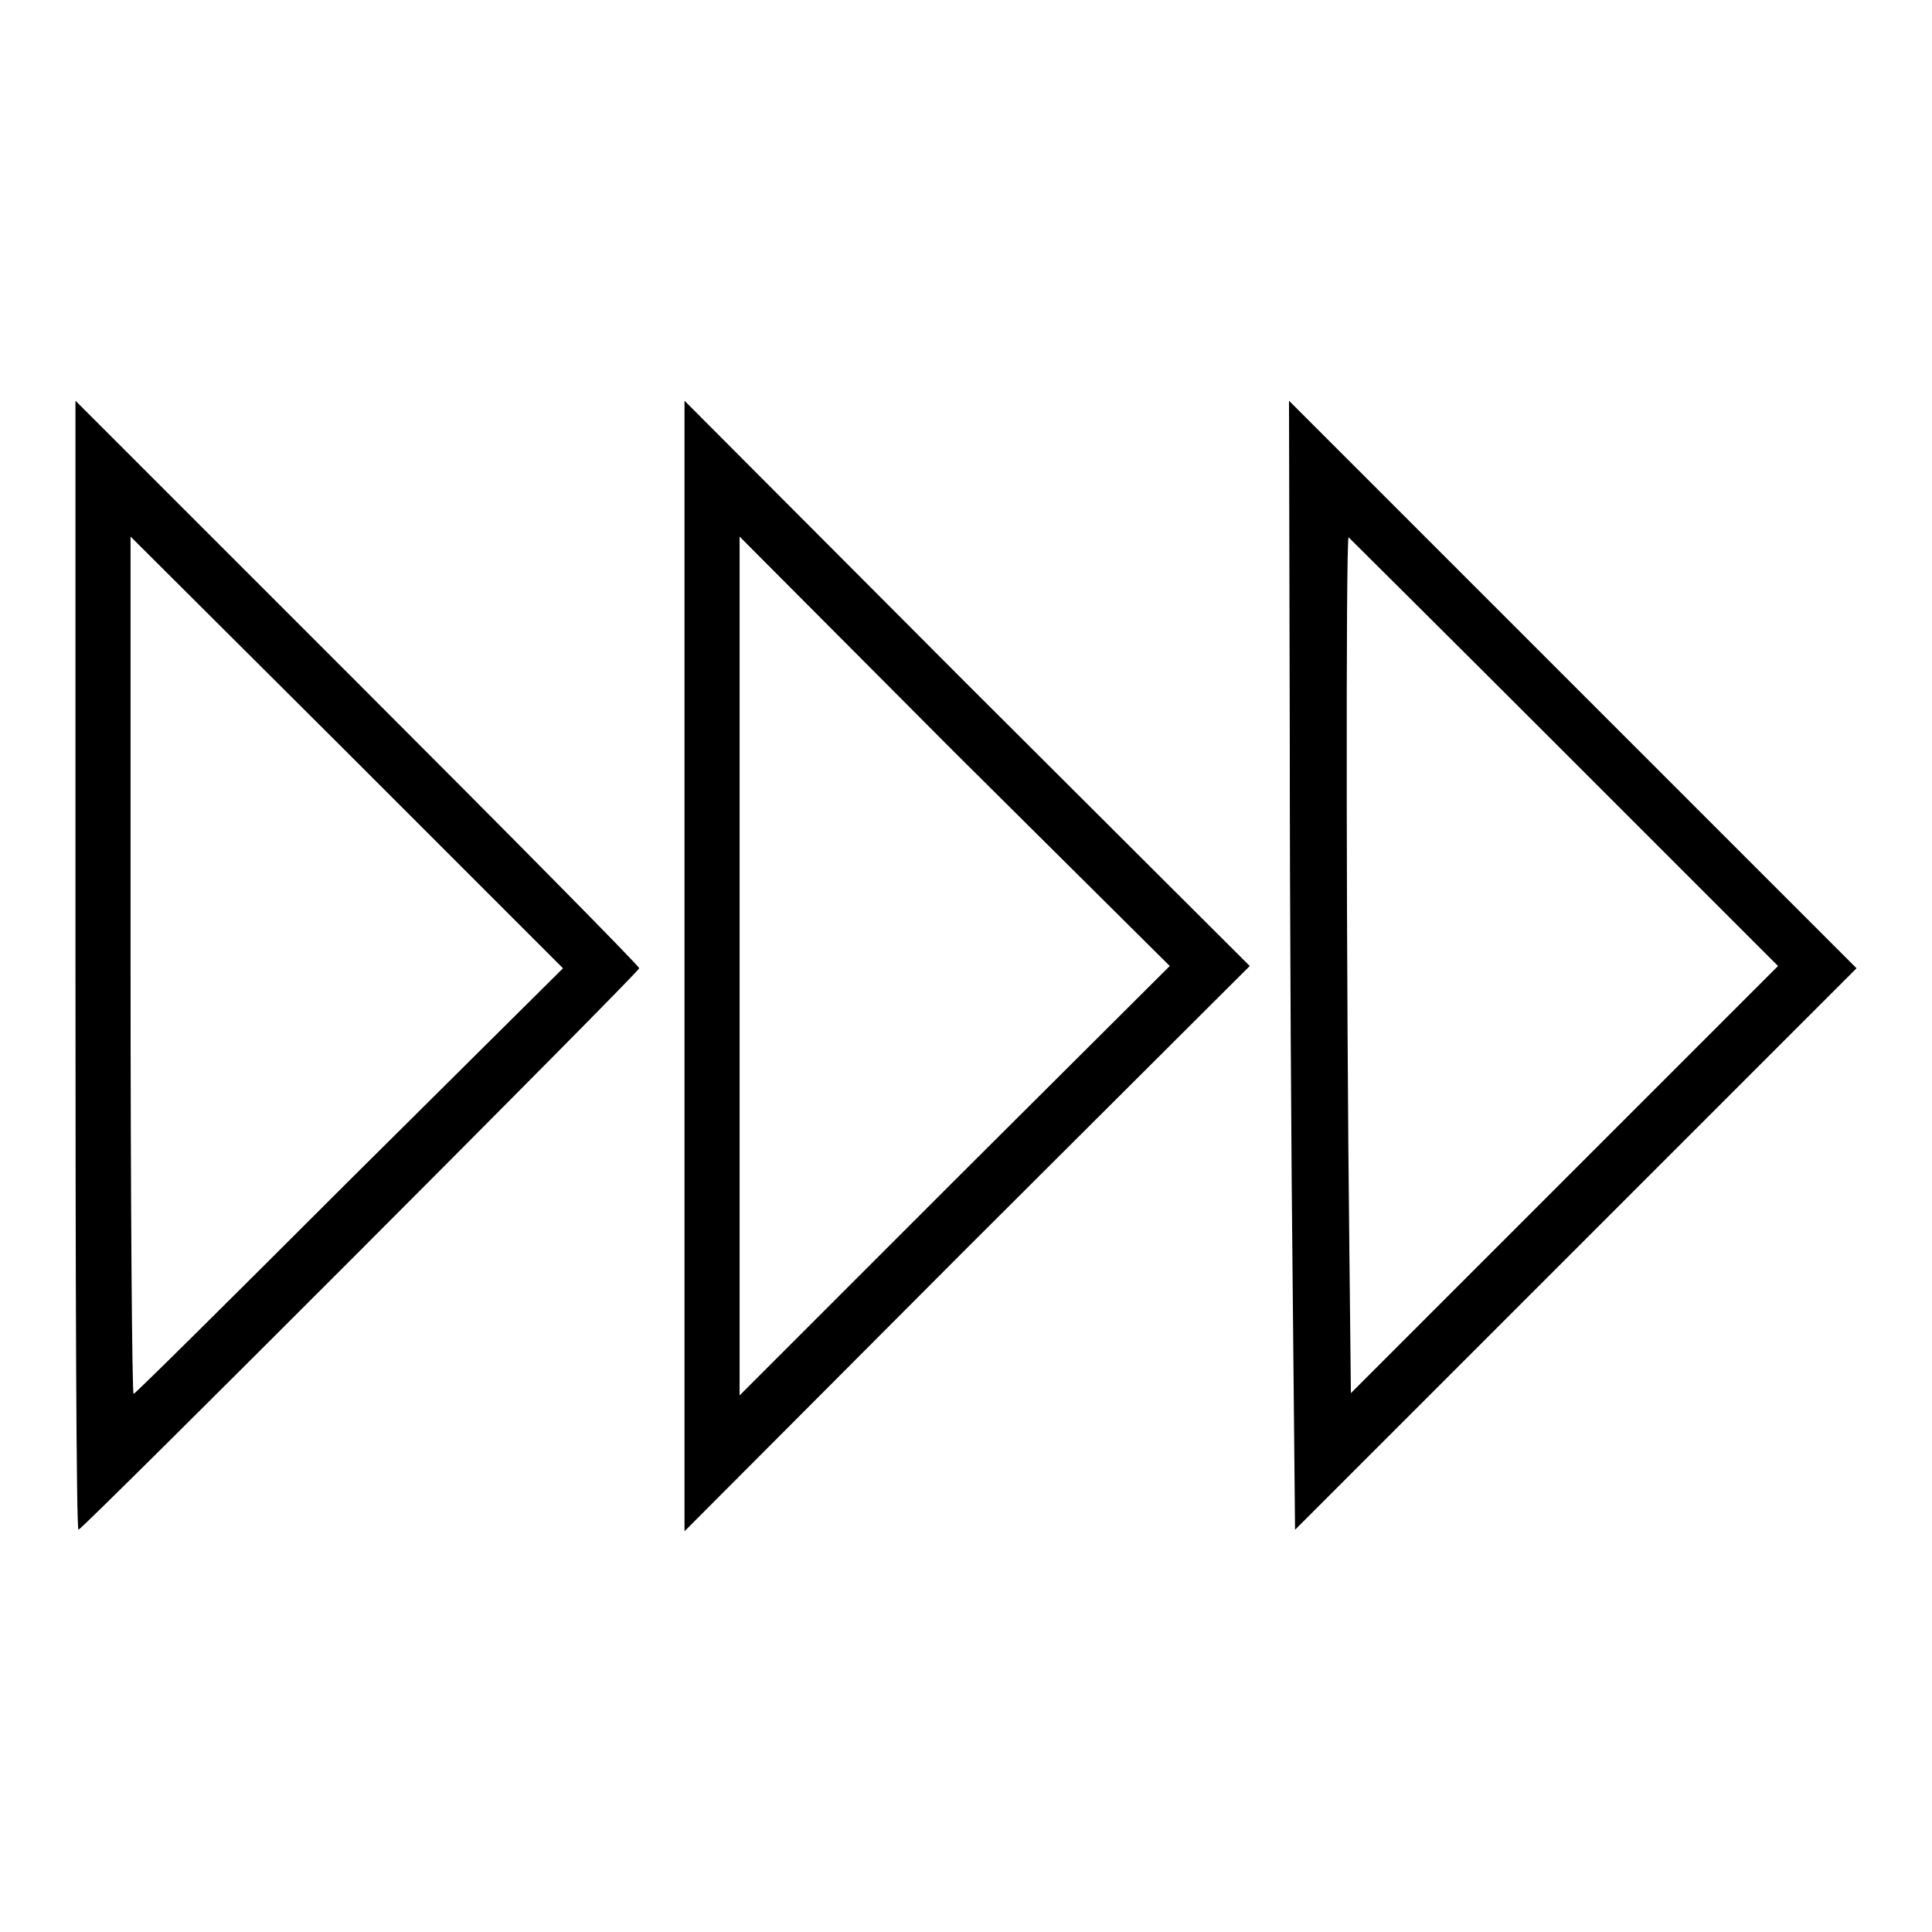
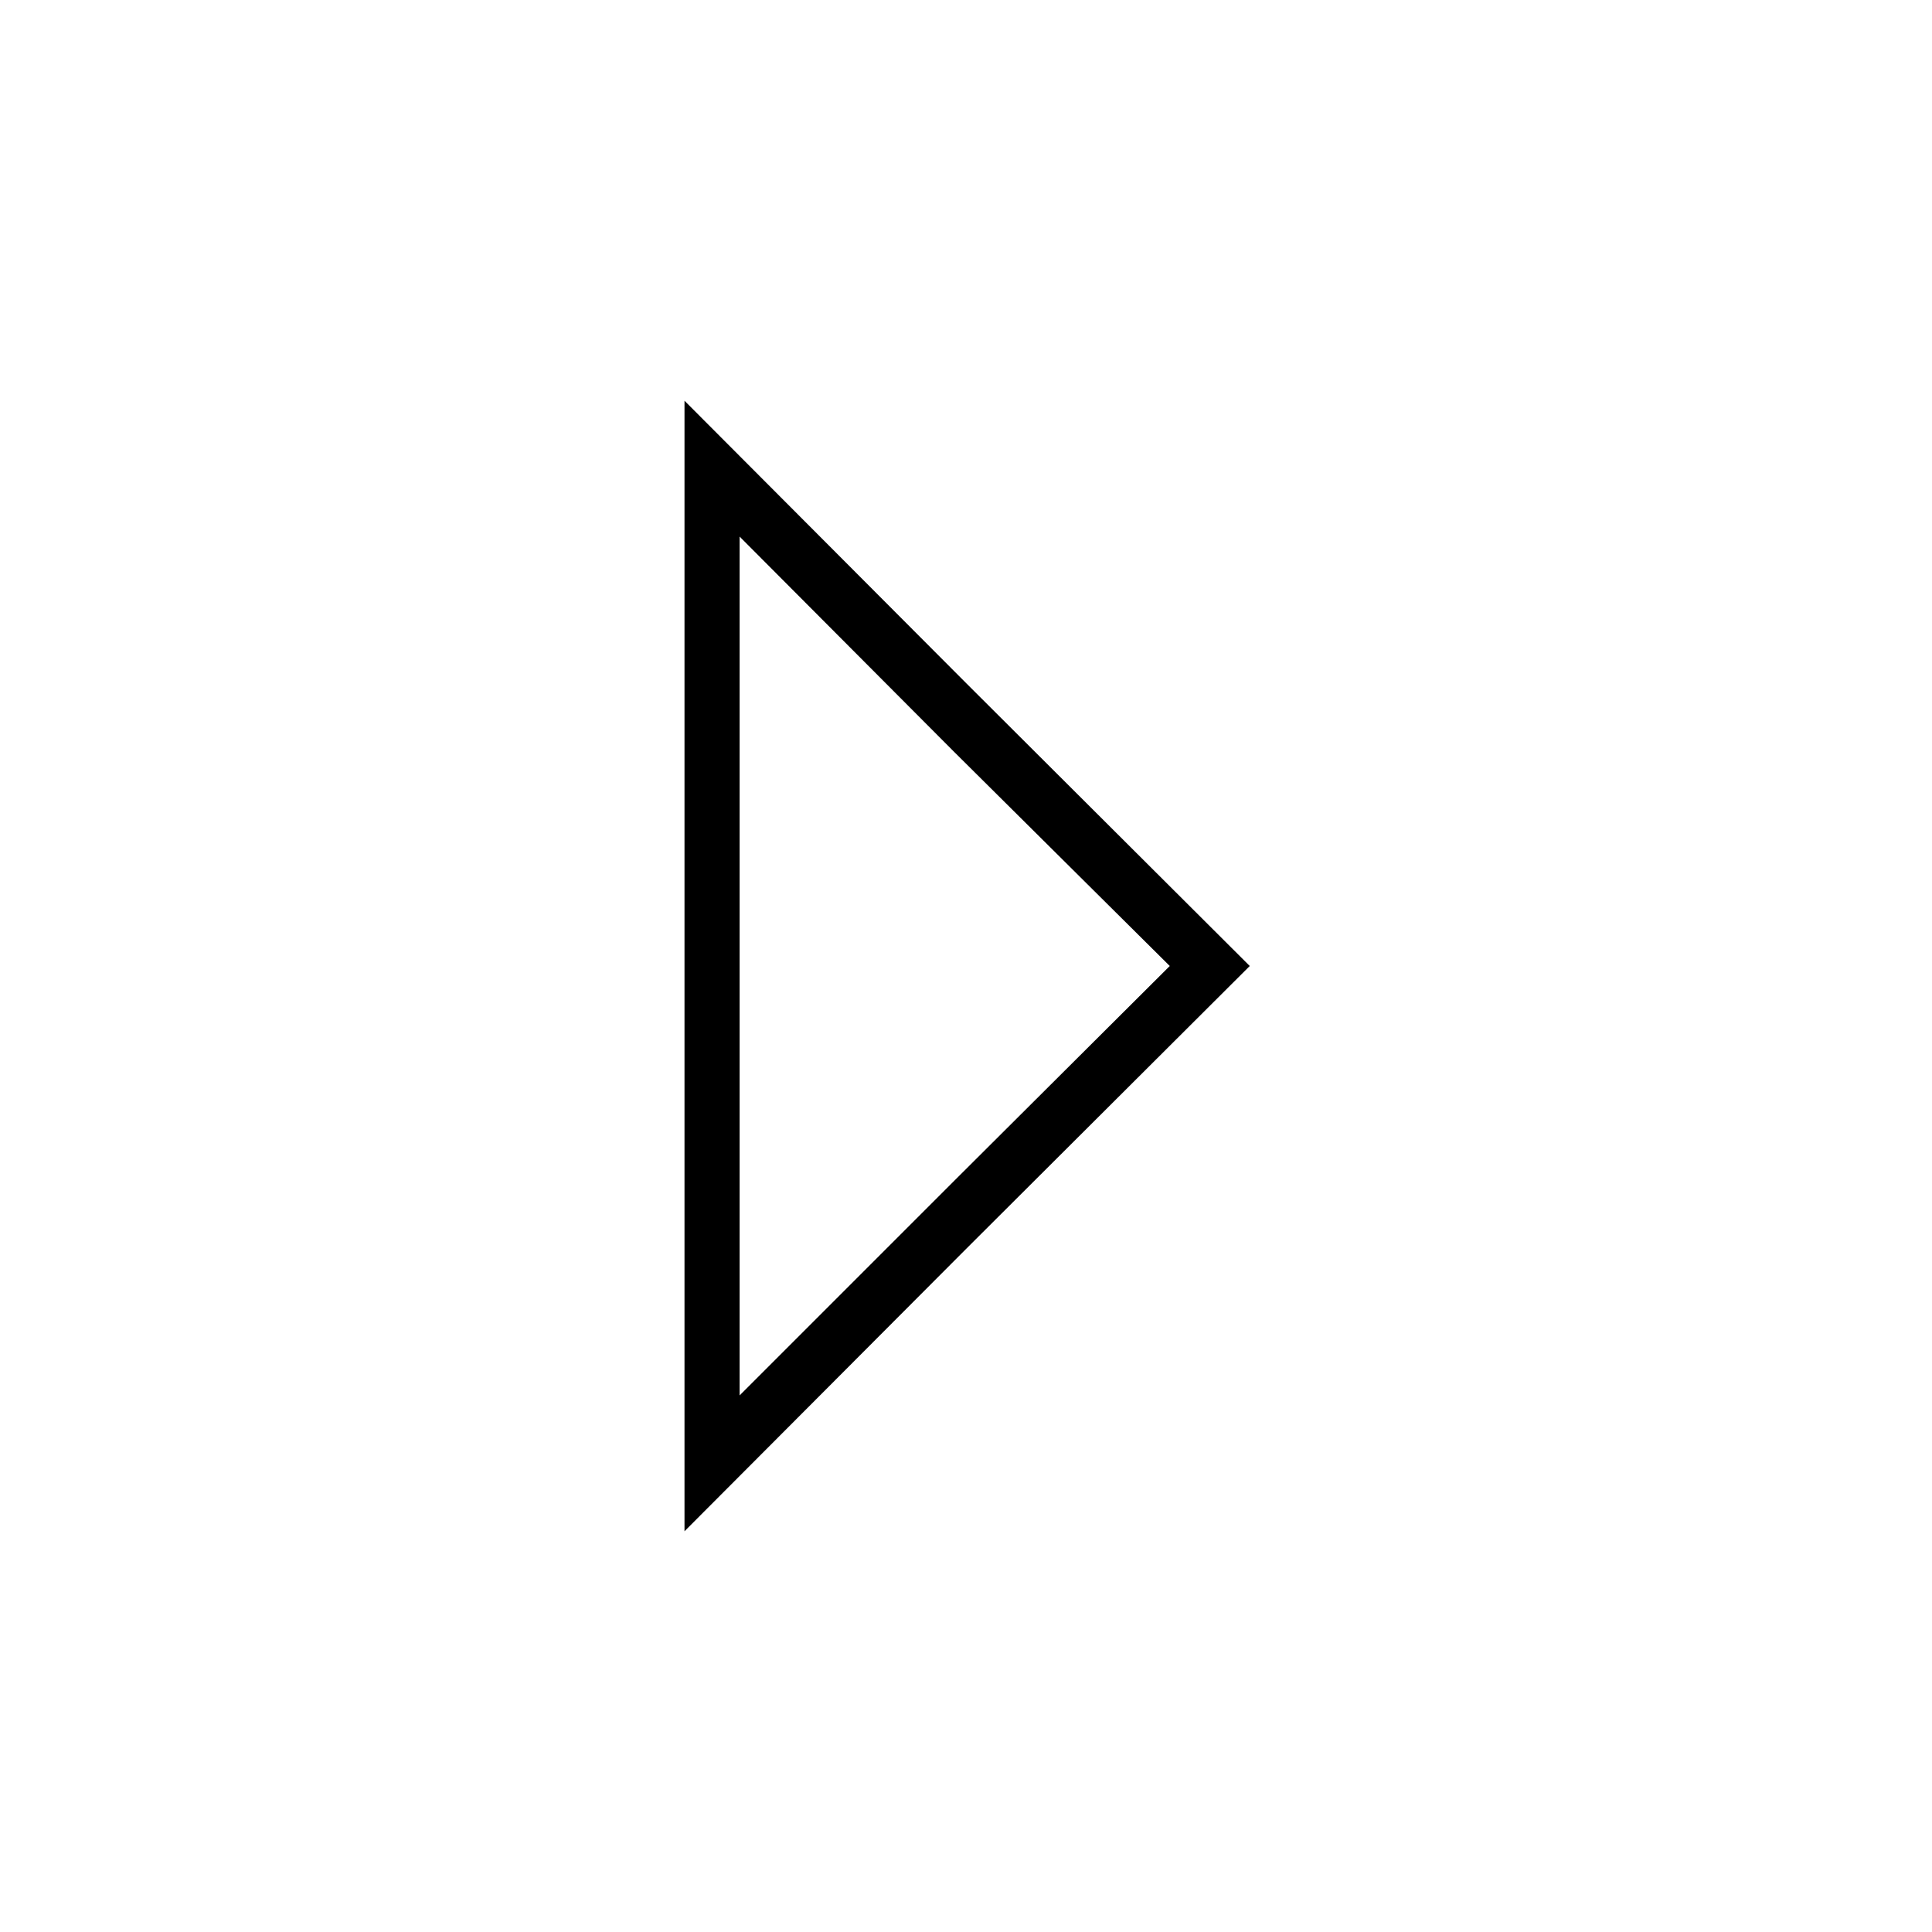
<svg xmlns="http://www.w3.org/2000/svg" version="1.1" x="0px" y="0px" viewBox="0 0 256 256" enable-background="new 0 0 256 256" xml:space="preserve">
  <g>
    <g>
      <g>
-         <path fill="#000000" d="M10,127.9c0,41.1,0.1,74.8,0.4,74.8c0.5,0,74.3-73.9,74.3-74.4c0-0.3-16.8-17.3-37.3-37.8L10,53.1V127.9z M46.3,156.4c-15.5,15.5-28.4,28.3-28.6,28.3c-0.2,0-0.4-25.6-0.4-56.8V71.1L46,99.7l28.6,28.6L46.3,156.4z" />
        <path fill="#000000" d="M90.7,128v74.9l37.4-37.5l37.5-37.4l-37.5-37.4L90.7,53.1V128z M126.5,156.4L98,184.9V128V71.1l28.4,28.5L155,128L126.5,156.4z" />
-         <path fill="#000000" d="M170.9,96.9c0,24.1,0.2,57.8,0.4,74.8l0.3,31l37.2-37.2l37.2-37.2l-37.6-37.6l-37.6-37.6L170.9,96.9z M207.3,99.7l28.3,28.3l-28.3,28.3l-28.3,28.3l-0.2-18.8c-0.4-33.9-0.5-94.6-0.1-94.6C178.8,71.3,191.7,84.1,207.3,99.7z" />
      </g>
    </g>
  </g>
</svg>